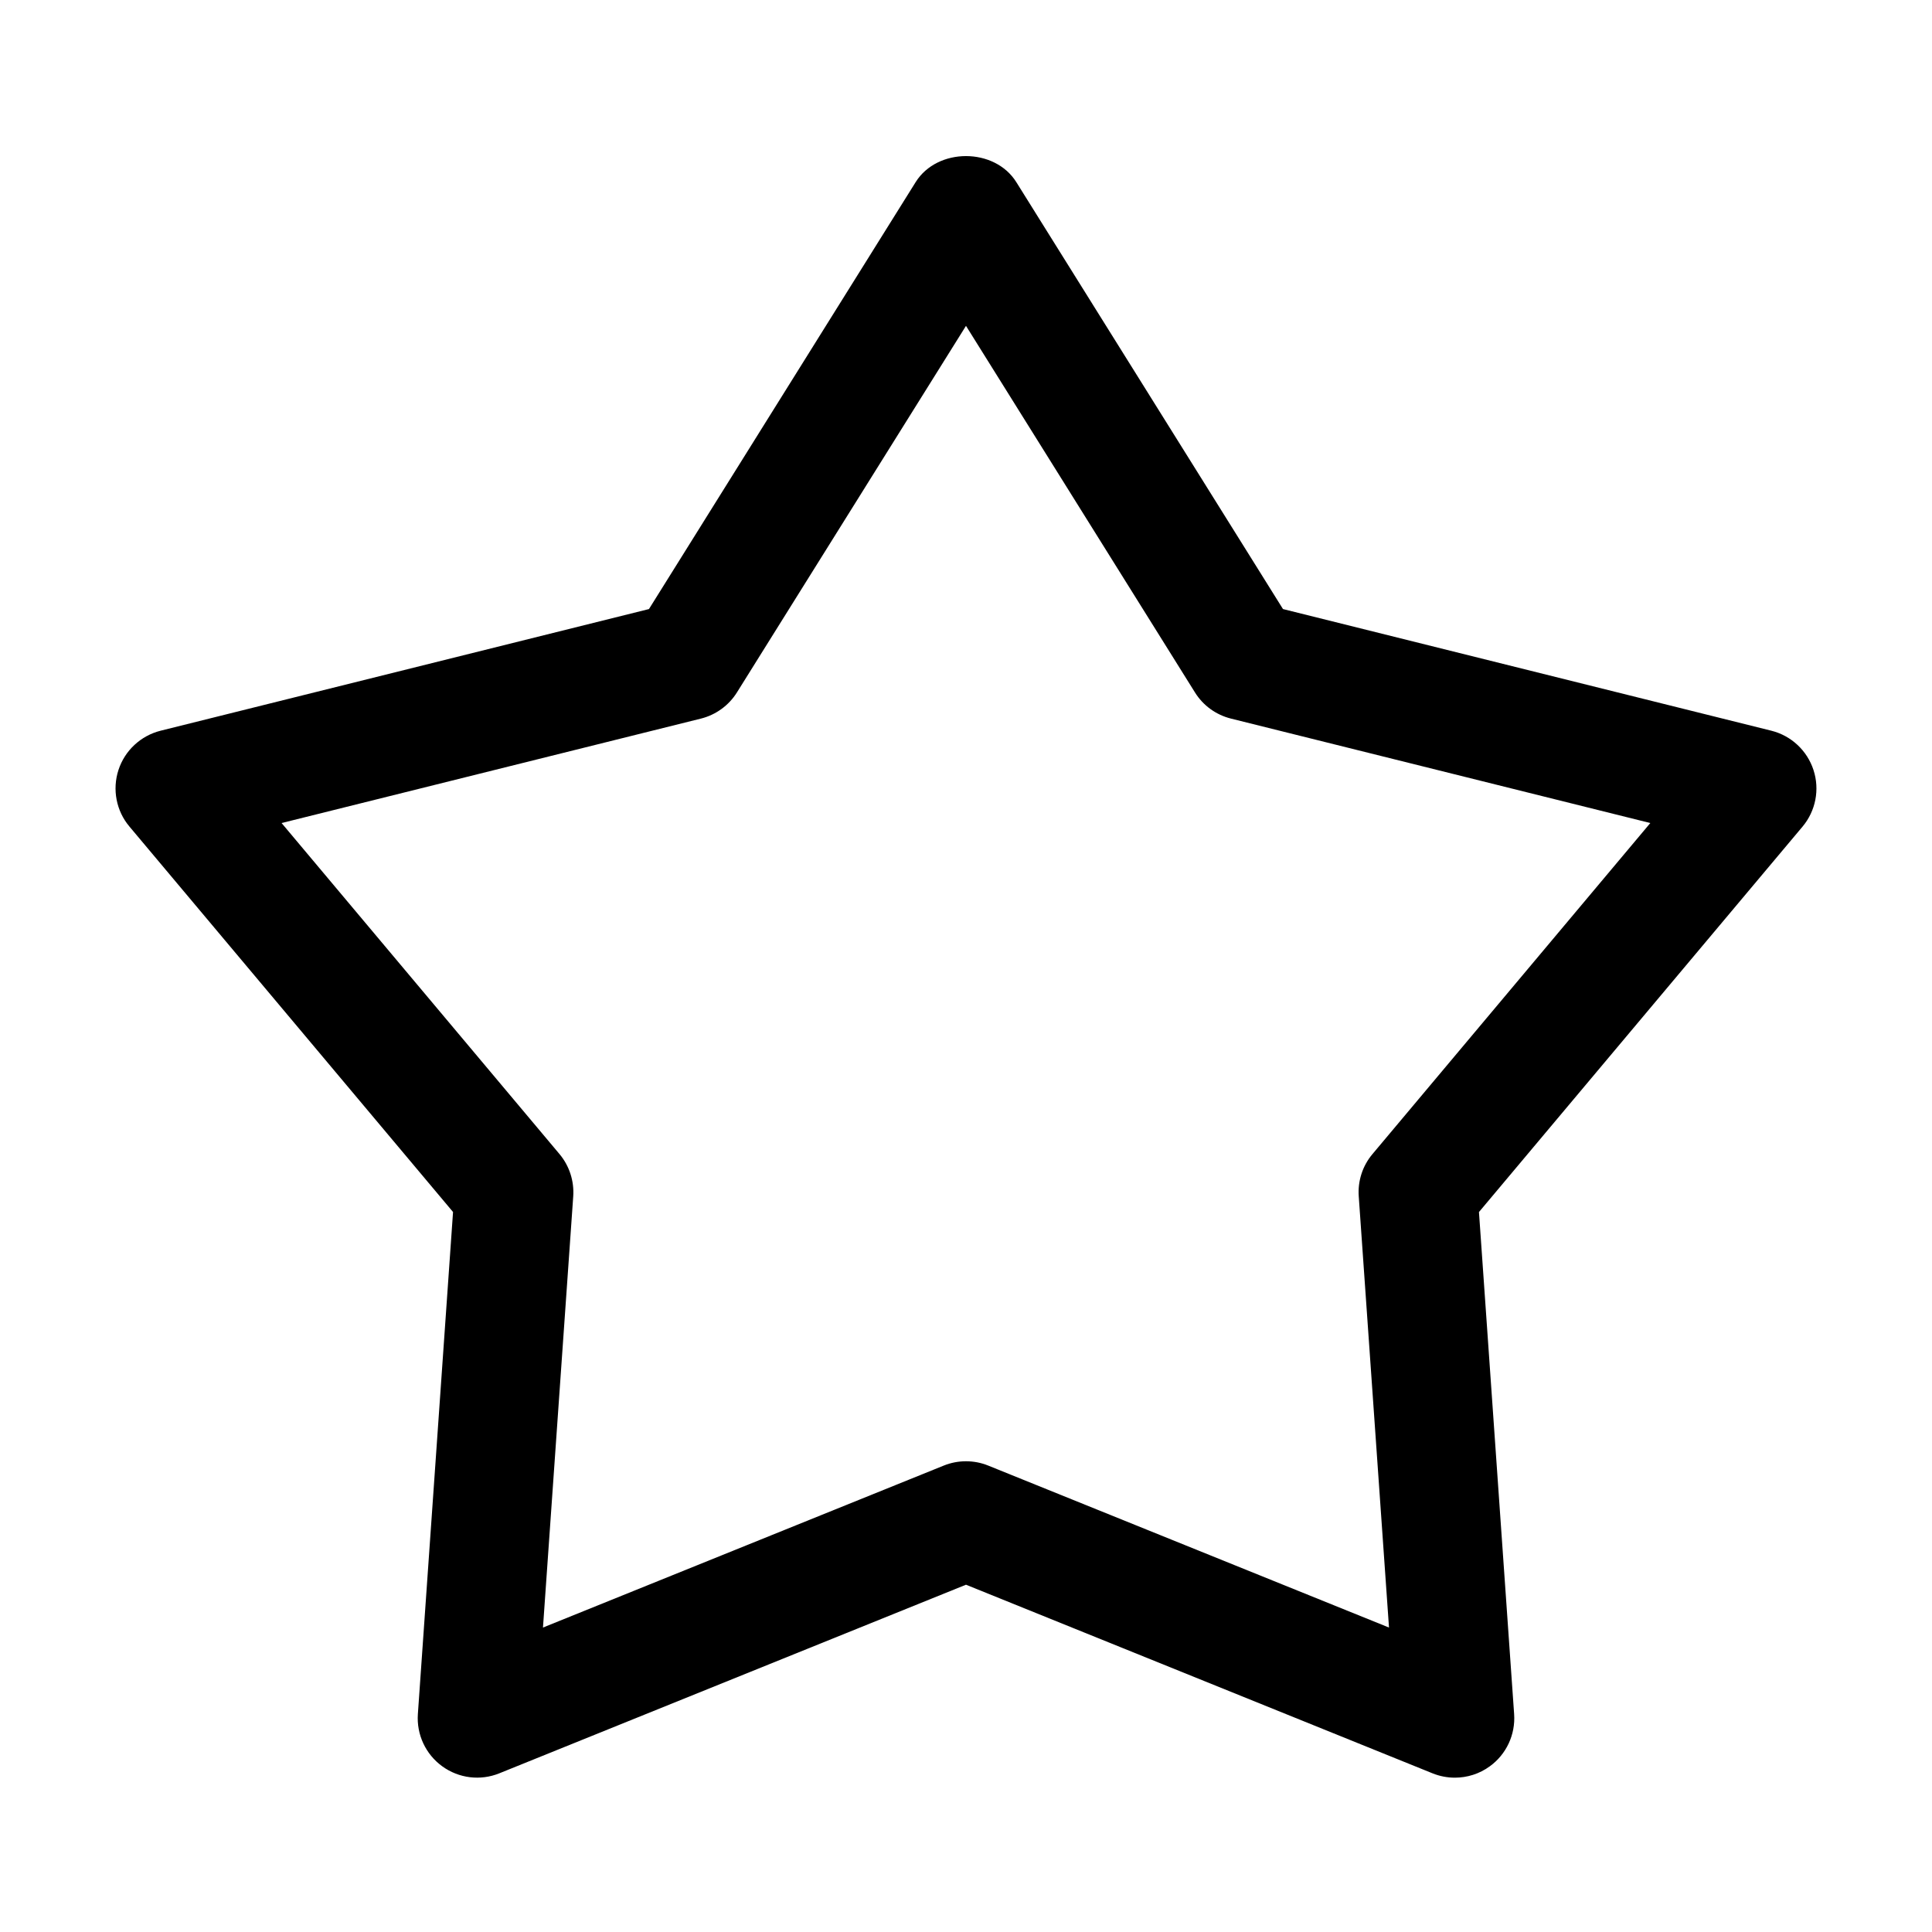
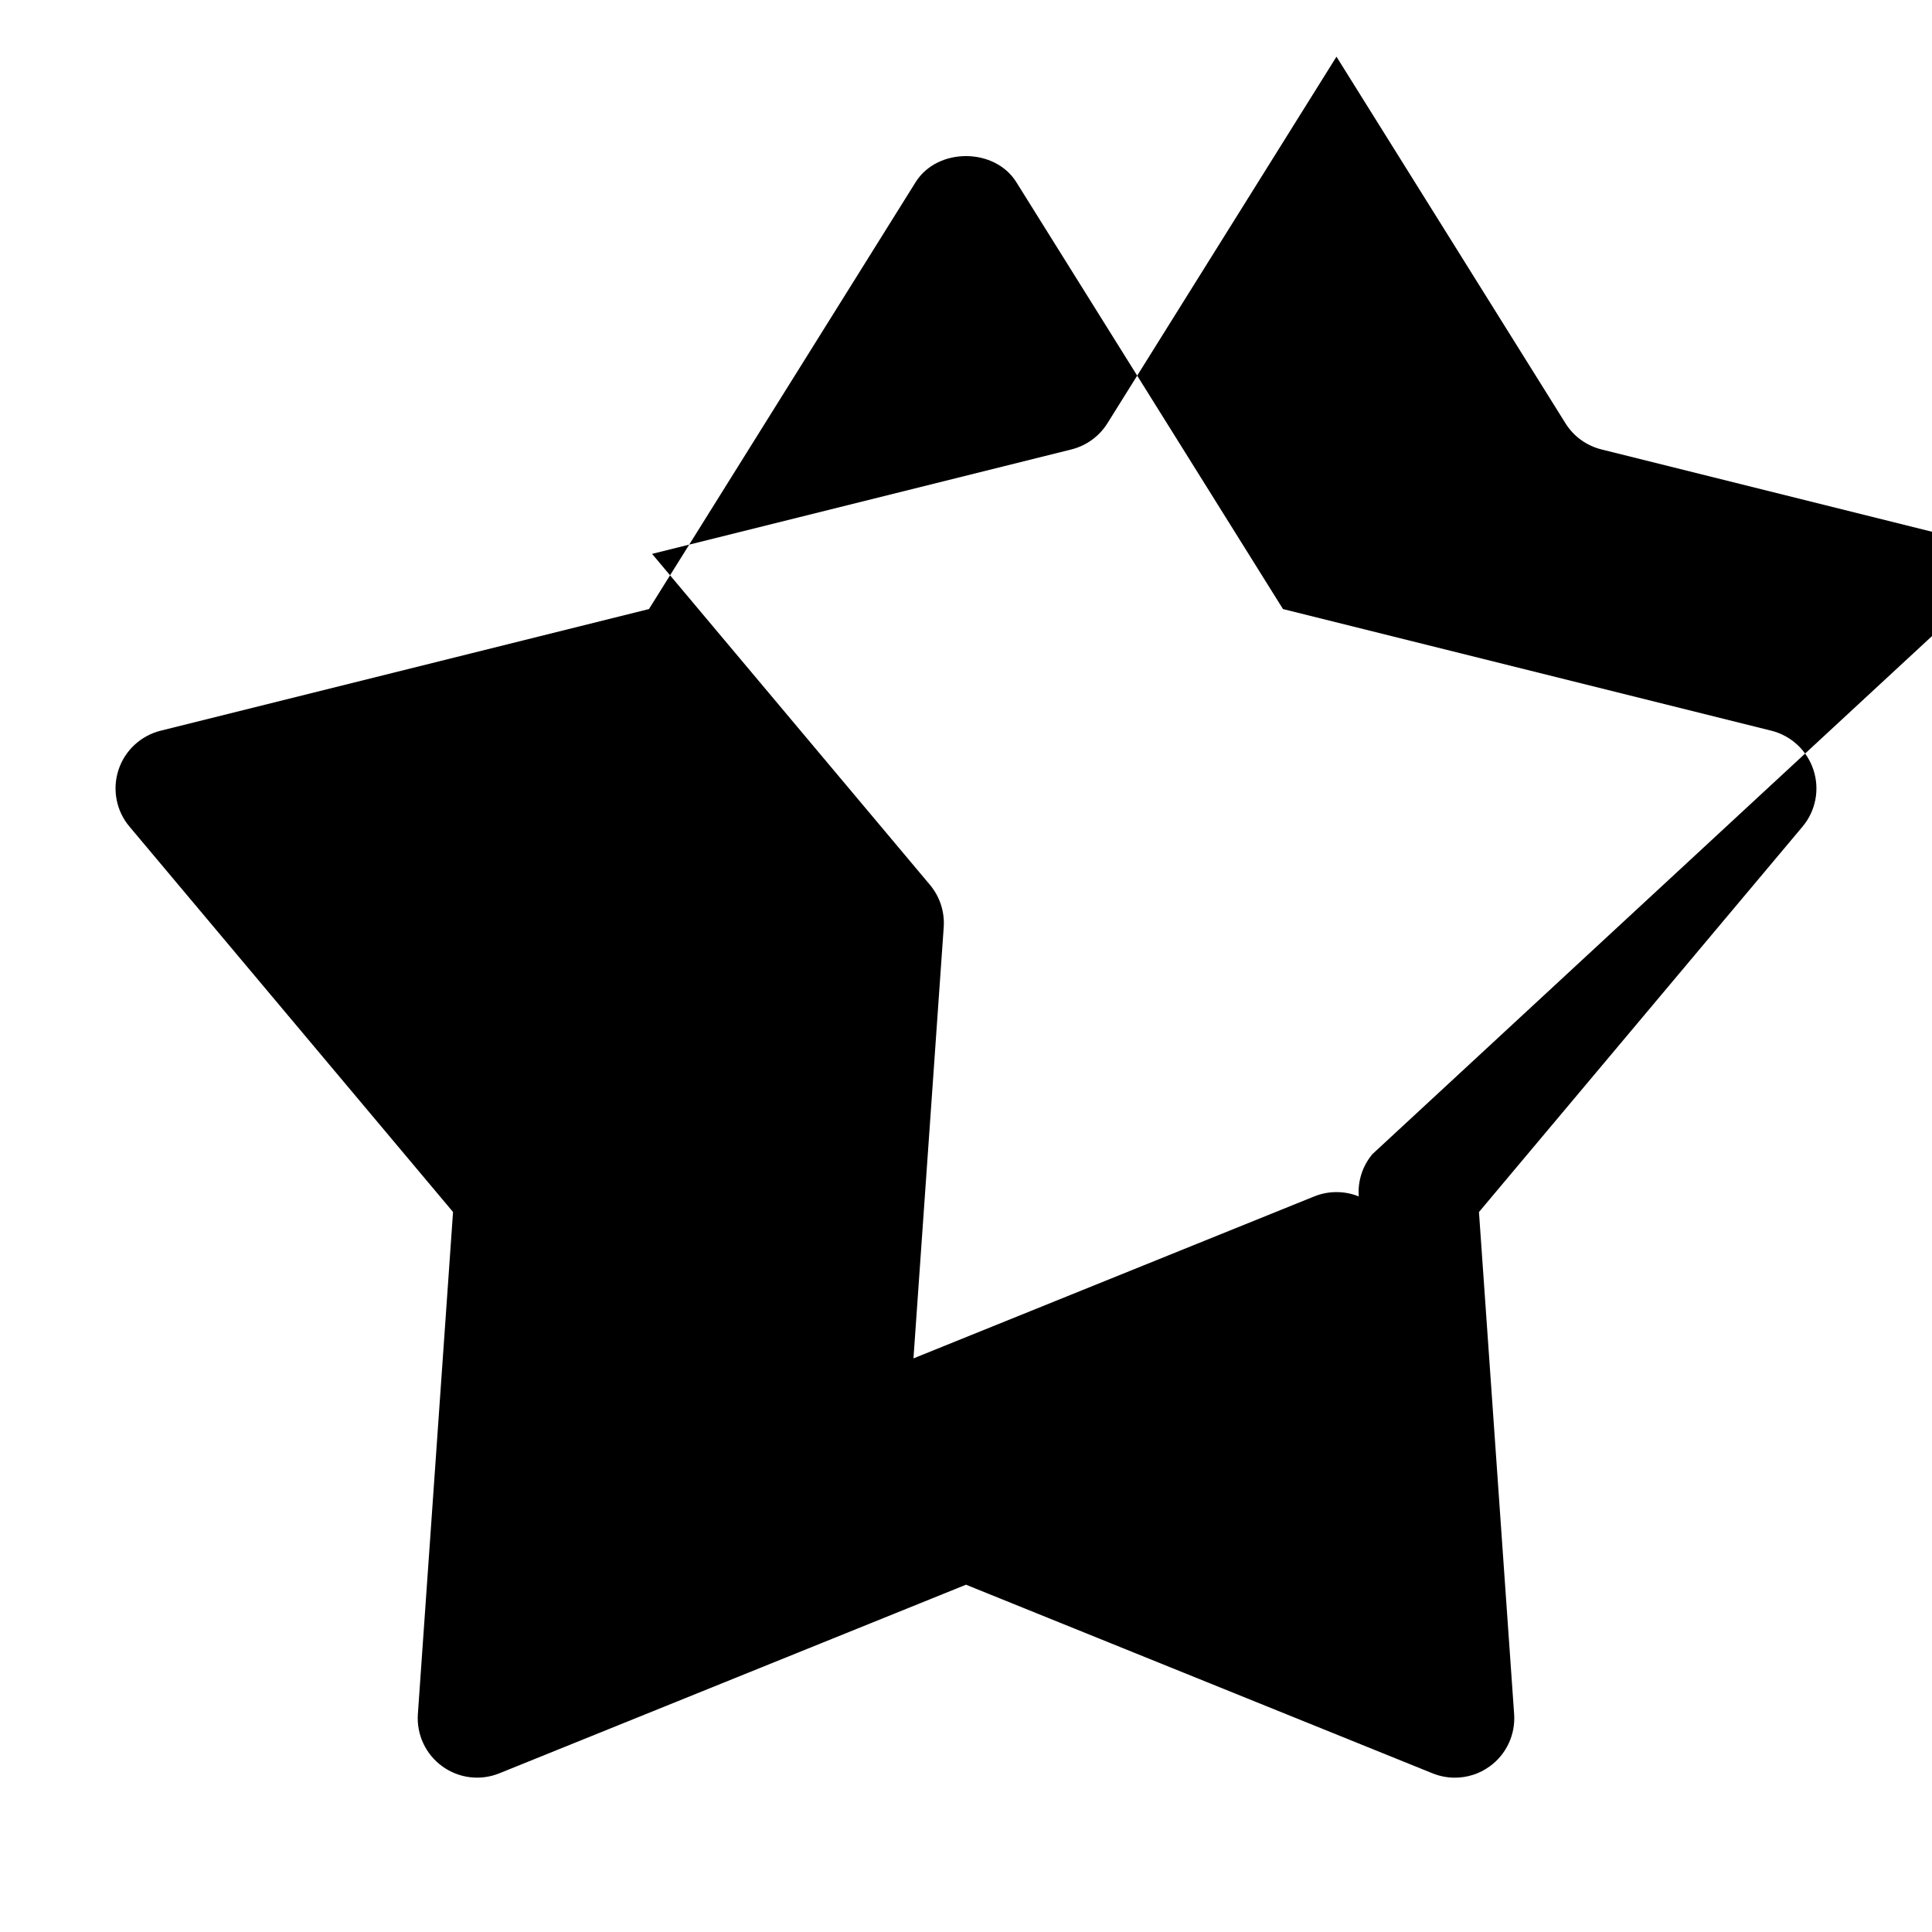
<svg xmlns="http://www.w3.org/2000/svg" fill="#000000" width="800px" height="800px" version="1.1" viewBox="144 144 512 512">
-   <path d="m624.6 348.07c-1.684-5.164-5.902-9.102-11.164-10.422l-129.43-32.242-70.66-113.12c-5.746-9.227-20.957-9.227-26.703 0l-70.66 113.12-129.43 32.242c-5.258 1.324-9.492 5.258-11.164 10.422-1.668 5.148-0.582 10.832 2.914 14.973l85.758 102.15-9.32 133.05c-0.379 5.434 2.062 10.66 6.453 13.84 4.41 3.211 10.141 3.891 15.145 1.859l123.66-49.977 123.65 49.988c1.906 0.77 3.906 1.148 5.902 1.148 3.273 0 6.519-1.008 9.258-3.008 4.394-3.18 6.832-8.406 6.453-13.84l-9.32-133.05 85.758-102.15c3.484-4.152 4.586-9.836 2.898-14.984zm-116.88 101.77c-2.629 3.117-3.938 7.148-3.637 11.227l8.016 114.25-106.2-42.918c-1.891-0.77-3.891-1.148-5.902-1.148-2.016 0-4 0.379-5.902 1.148l-106.2 42.918 8.016-114.25c0.285-4.078-1.023-8.109-3.637-11.227l-73.652-87.727 111.14-27.68c3.953-0.992 7.383-3.481 9.539-6.941l60.695-97.141 60.676 97.141c2.156 3.481 5.59 5.953 9.539 6.941l111.14 27.68z" />
+   <path d="m624.6 348.07c-1.684-5.164-5.902-9.102-11.164-10.422l-129.43-32.242-70.66-113.12c-5.746-9.227-20.957-9.227-26.703 0l-70.66 113.12-129.43 32.242c-5.258 1.324-9.492 5.258-11.164 10.422-1.668 5.148-0.582 10.832 2.914 14.973l85.758 102.15-9.32 133.05c-0.379 5.434 2.062 10.66 6.453 13.84 4.41 3.211 10.141 3.891 15.145 1.859l123.66-49.977 123.65 49.988c1.906 0.77 3.906 1.148 5.902 1.148 3.273 0 6.519-1.008 9.258-3.008 4.394-3.18 6.832-8.406 6.453-13.84l-9.32-133.05 85.758-102.15c3.484-4.152 4.586-9.836 2.898-14.984zm-116.88 101.77c-2.629 3.117-3.938 7.148-3.637 11.227c-1.891-0.77-3.891-1.148-5.902-1.148-2.016 0-4 0.379-5.902 1.148l-106.2 42.918 8.016-114.25c0.285-4.078-1.023-8.109-3.637-11.227l-73.652-87.727 111.14-27.68c3.953-0.992 7.383-3.481 9.539-6.941l60.695-97.141 60.676 97.141c2.156 3.481 5.59 5.953 9.539 6.941l111.14 27.68z" />
</svg>